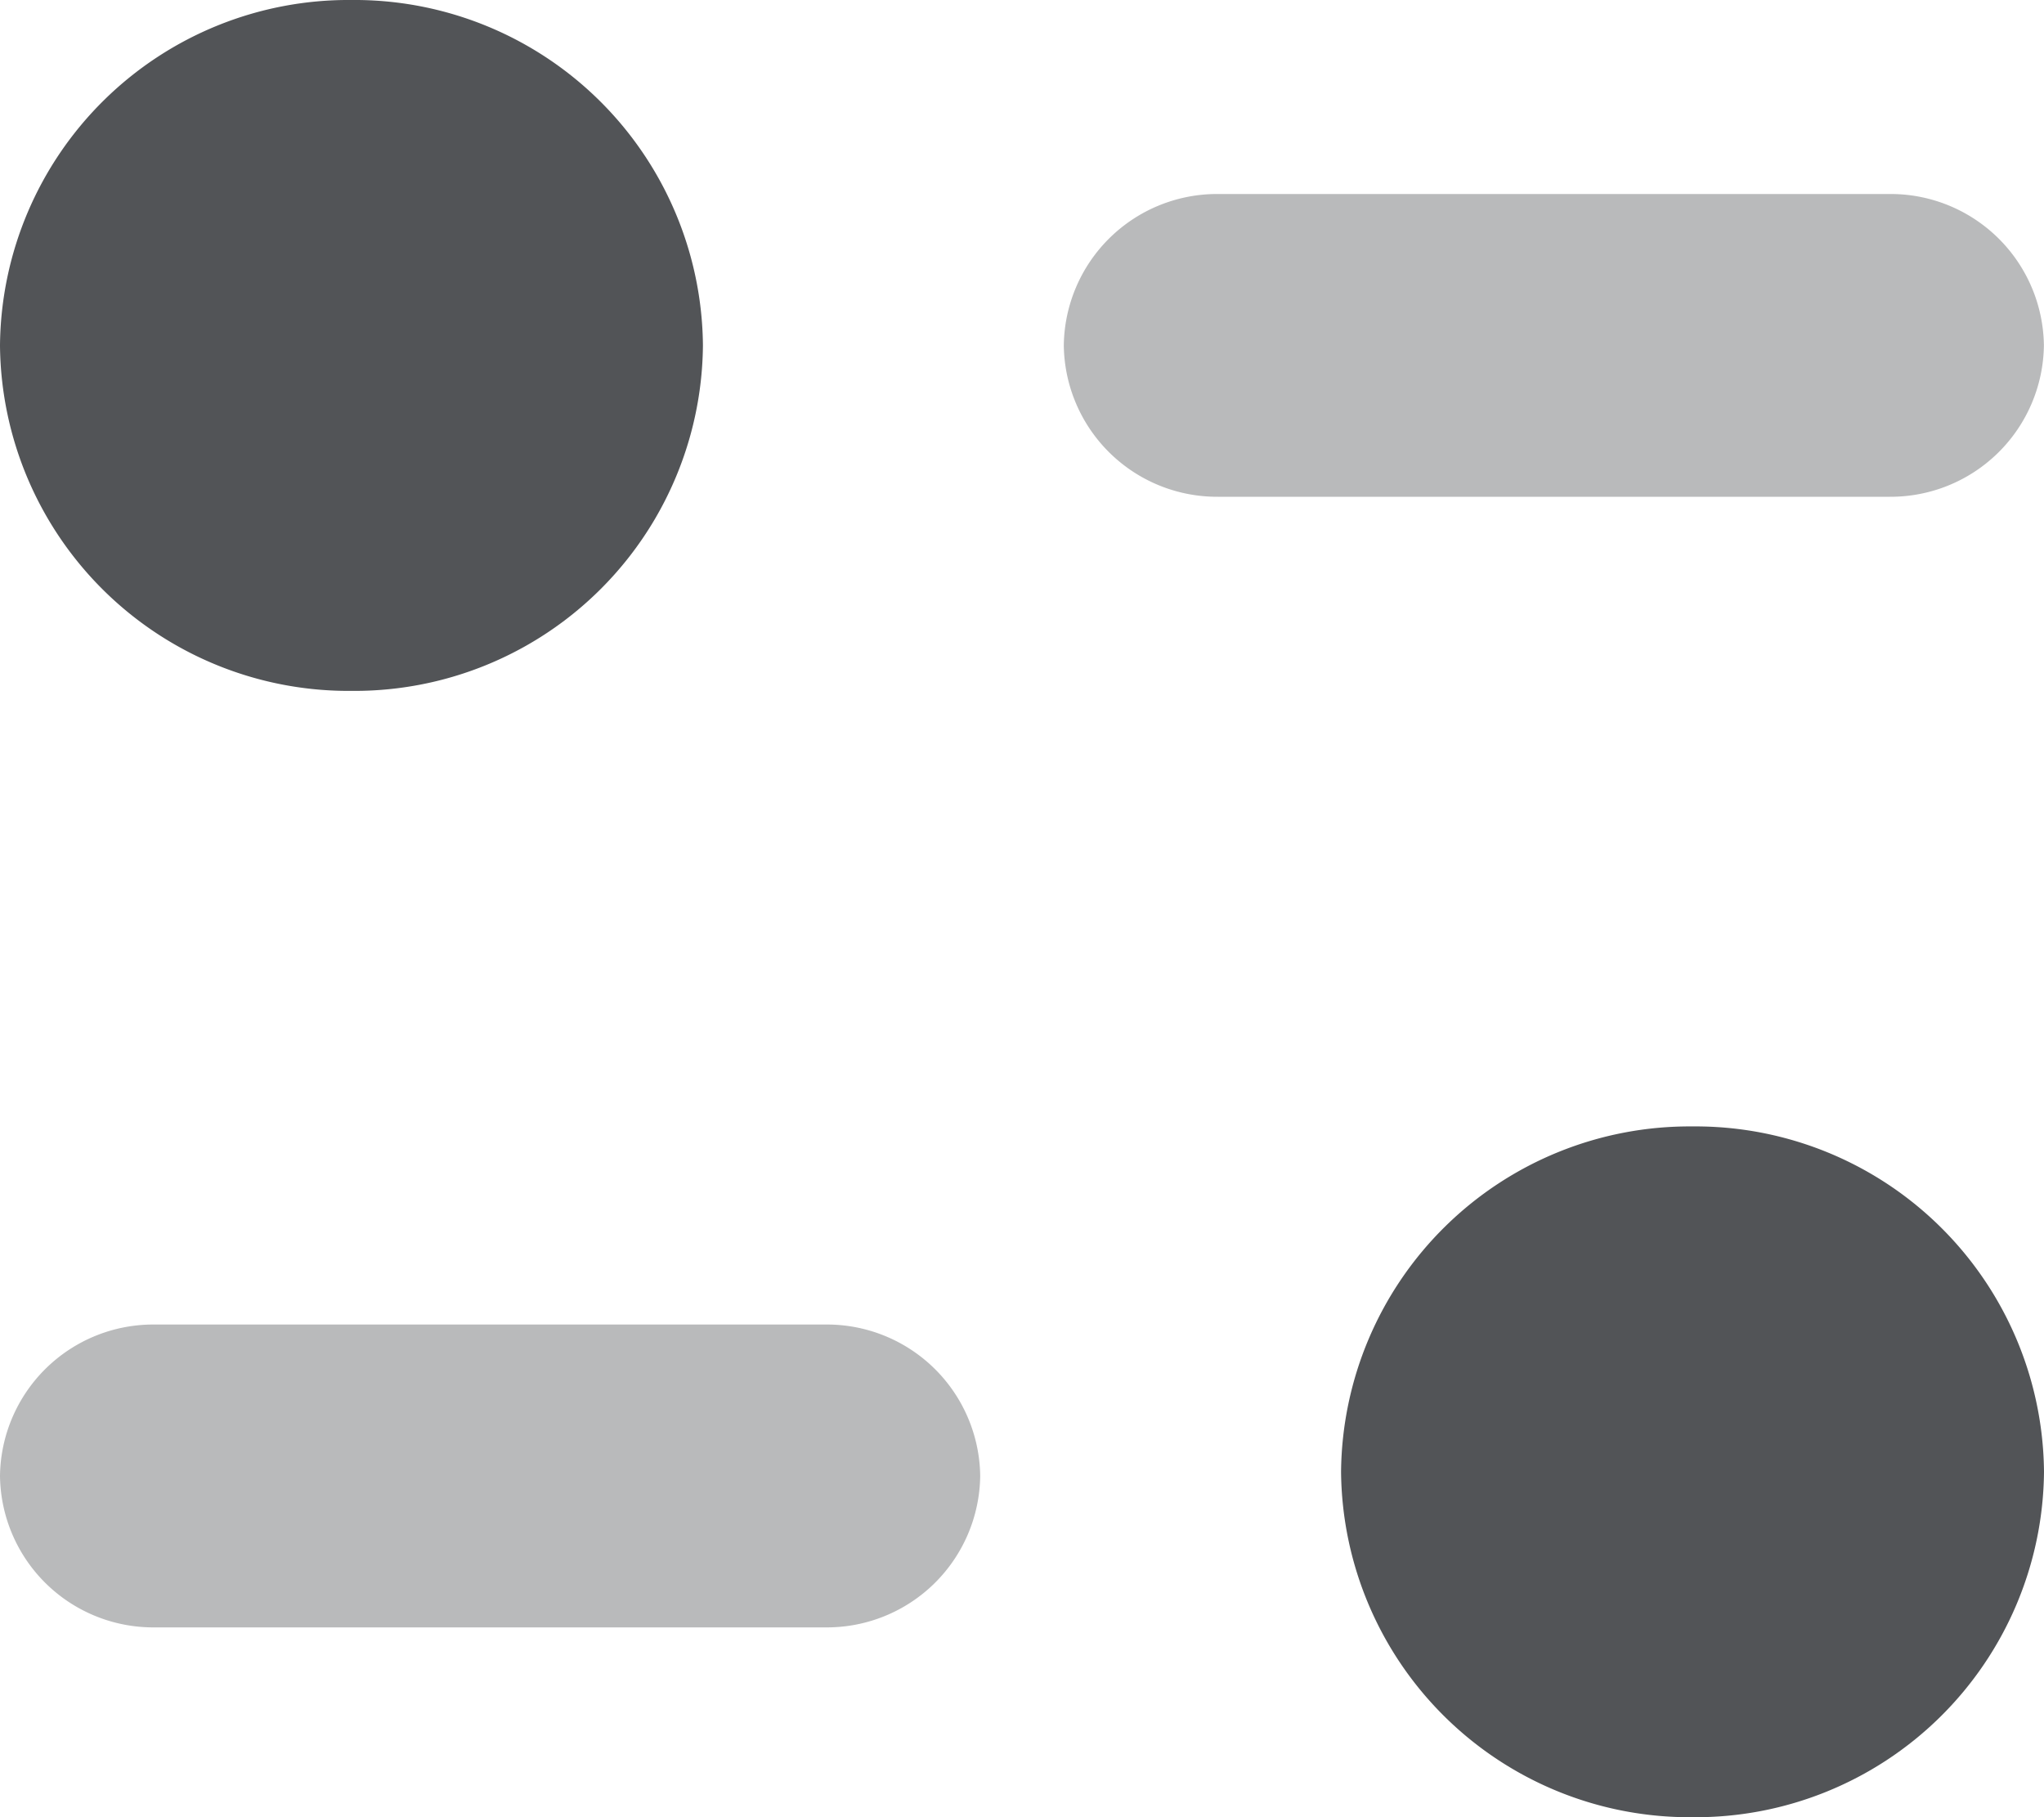
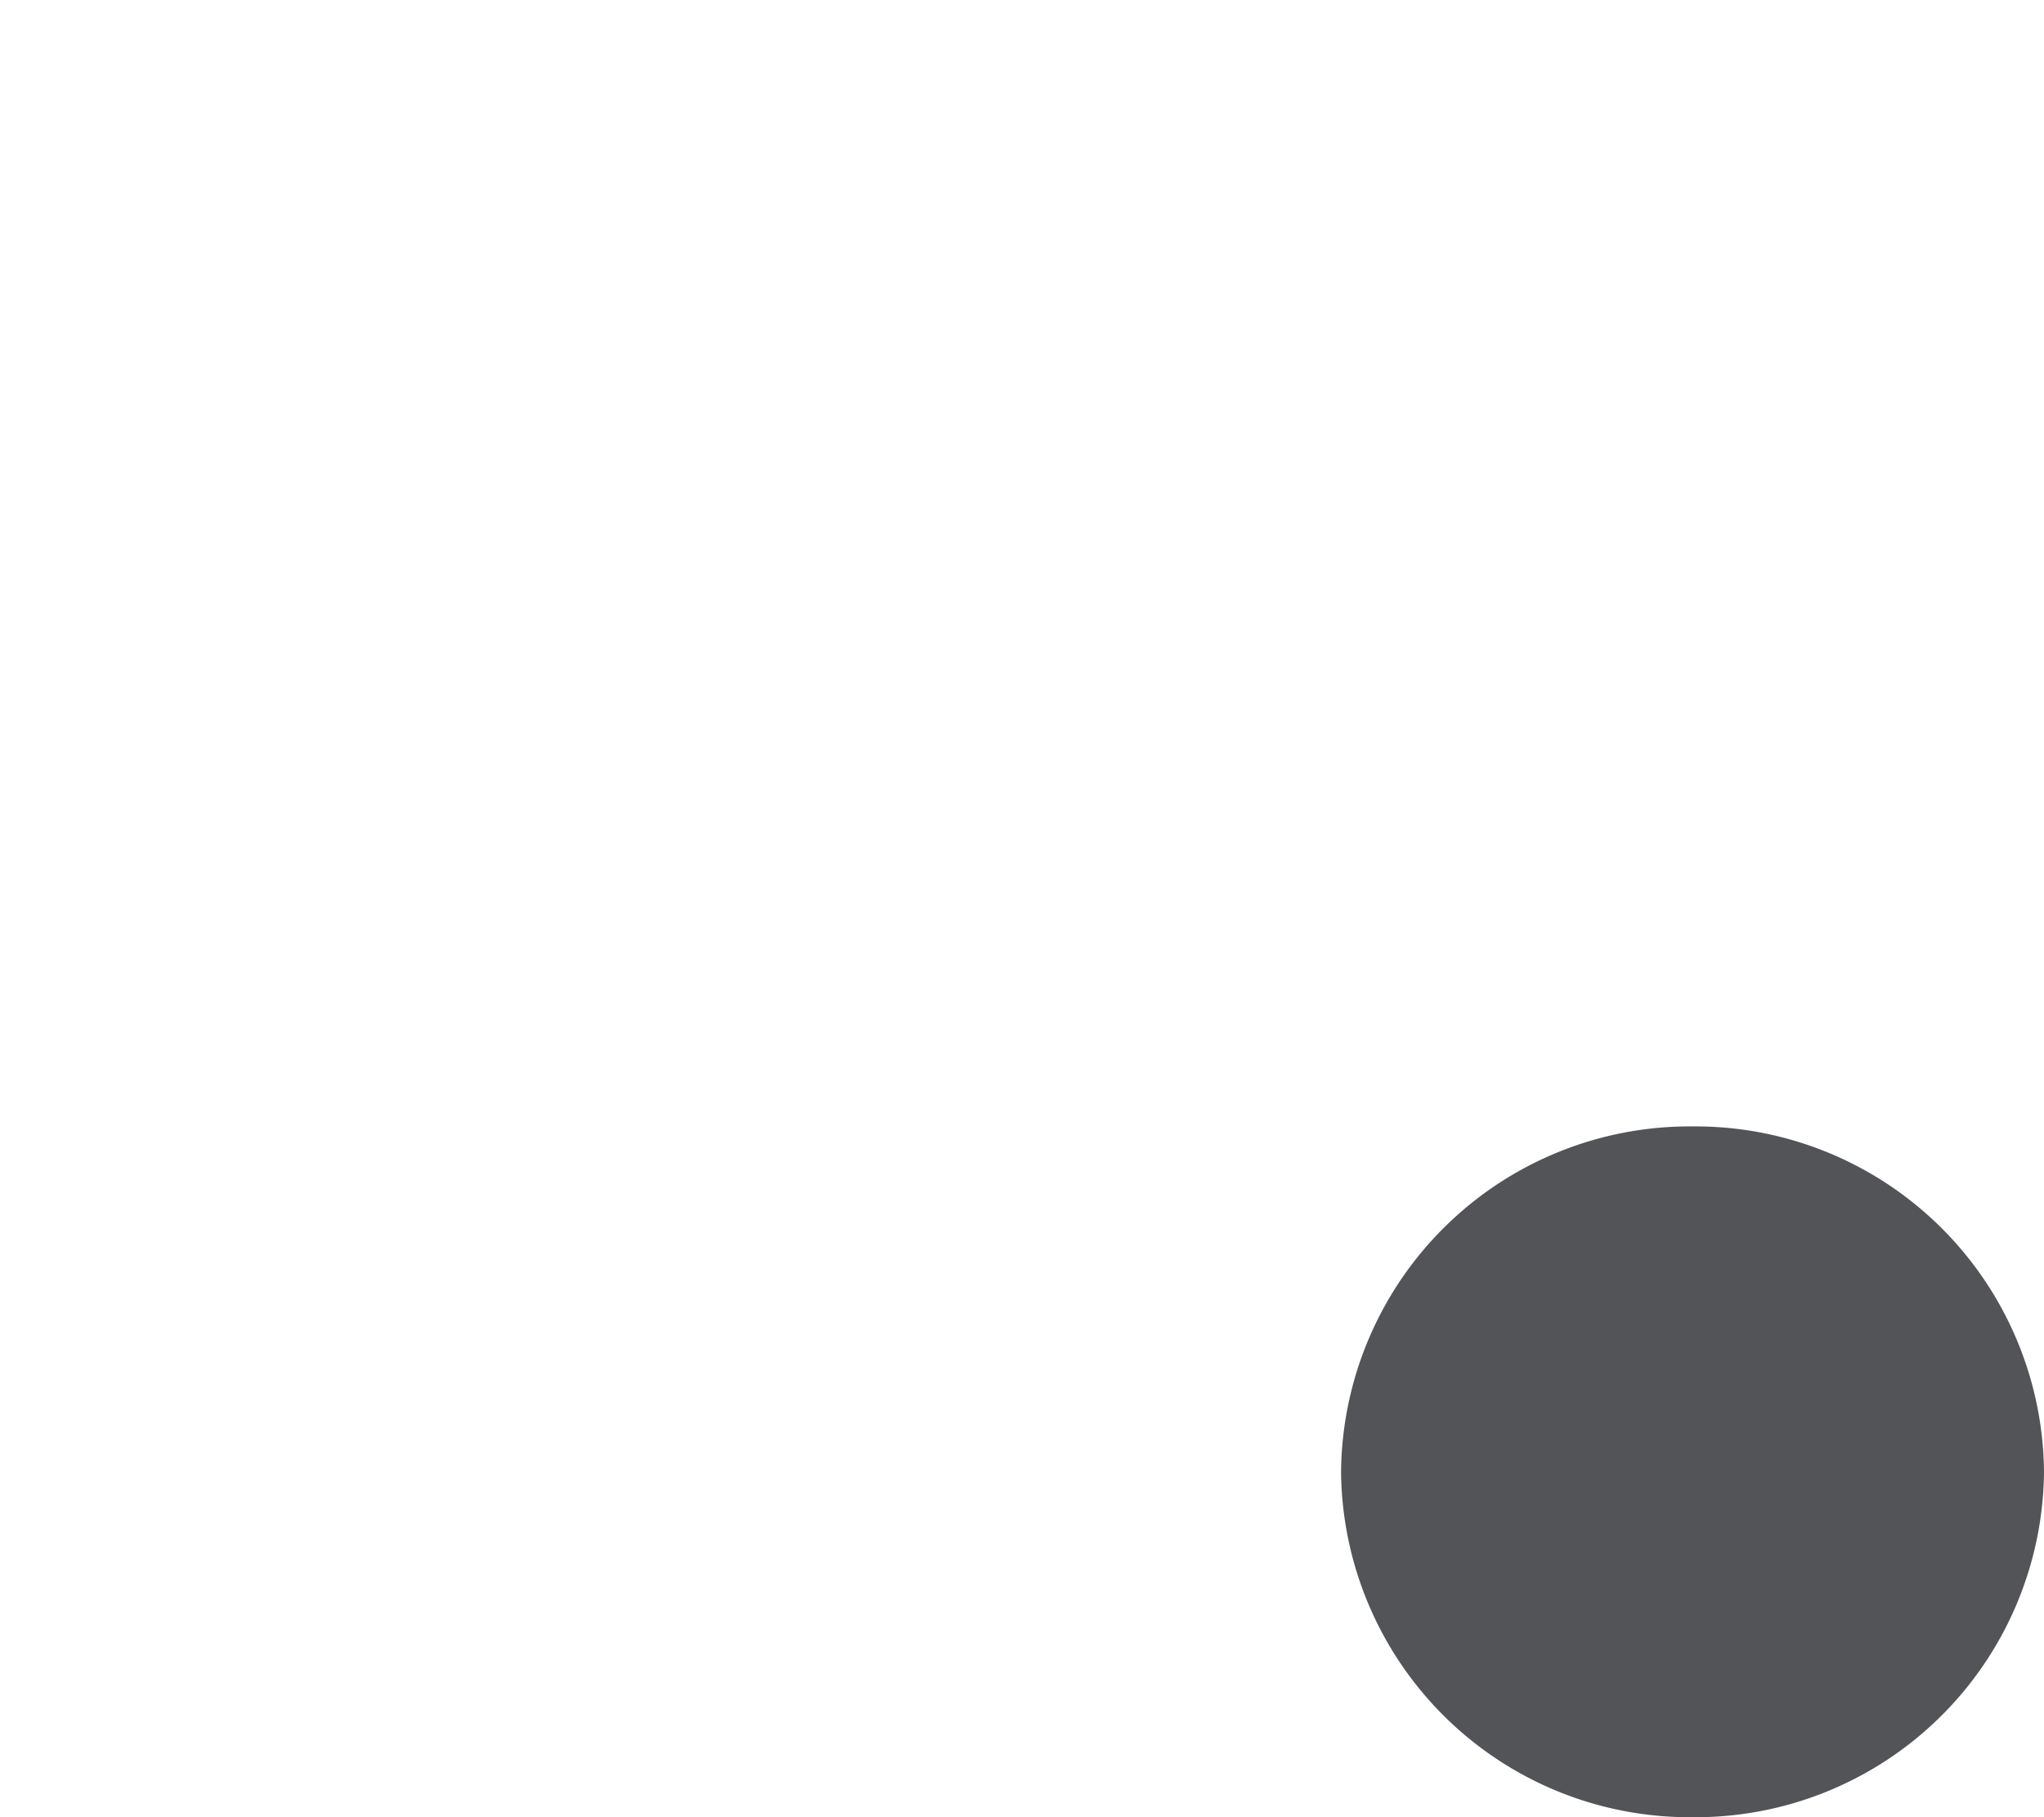
<svg xmlns="http://www.w3.org/2000/svg" id="Filter" width="20" height="17.778" viewBox="0 0 20 17.778">
-   <path id="Fill_1" data-name="Fill 1" d="M8.083,0H1.508A1.5,1.5,0,0,0,0,1.481,1.5,1.5,0,0,0,1.508,2.963H8.083A1.5,1.5,0,0,0,9.591,1.481,1.5,1.5,0,0,0,8.083,0" transform="translate(0 12.958)" fill="#525457" opacity="0.4" />
-   <path id="Fill_4" data-name="Fill 4" d="M9.59,1.48A1.5,1.5,0,0,0,8.083,0H1.508A1.5,1.5,0,0,0,0,1.48,1.5,1.5,0,0,0,1.508,2.962H8.083A1.5,1.5,0,0,0,9.59,1.48" transform="translate(10.409 1.898)" fill="#525457" opacity="0.4" />
-   <path id="Fill_6" data-name="Fill 6" d="M6.878,3.379a3.409,3.409,0,0,1-3.439,3.38A3.41,3.41,0,0,1,0,3.379,3.41,3.41,0,0,1,3.439,0,3.409,3.409,0,0,1,6.878,3.379" fill="#525457" />
  <path id="Fill_9" data-name="Fill 9" d="M6.878,3.38A3.409,3.409,0,0,1,3.439,6.758,3.41,3.41,0,0,1,0,3.38,3.41,3.41,0,0,1,3.439,0,3.409,3.409,0,0,1,6.878,3.38" transform="translate(13.122 11.02)" fill="#525457" />
</svg>